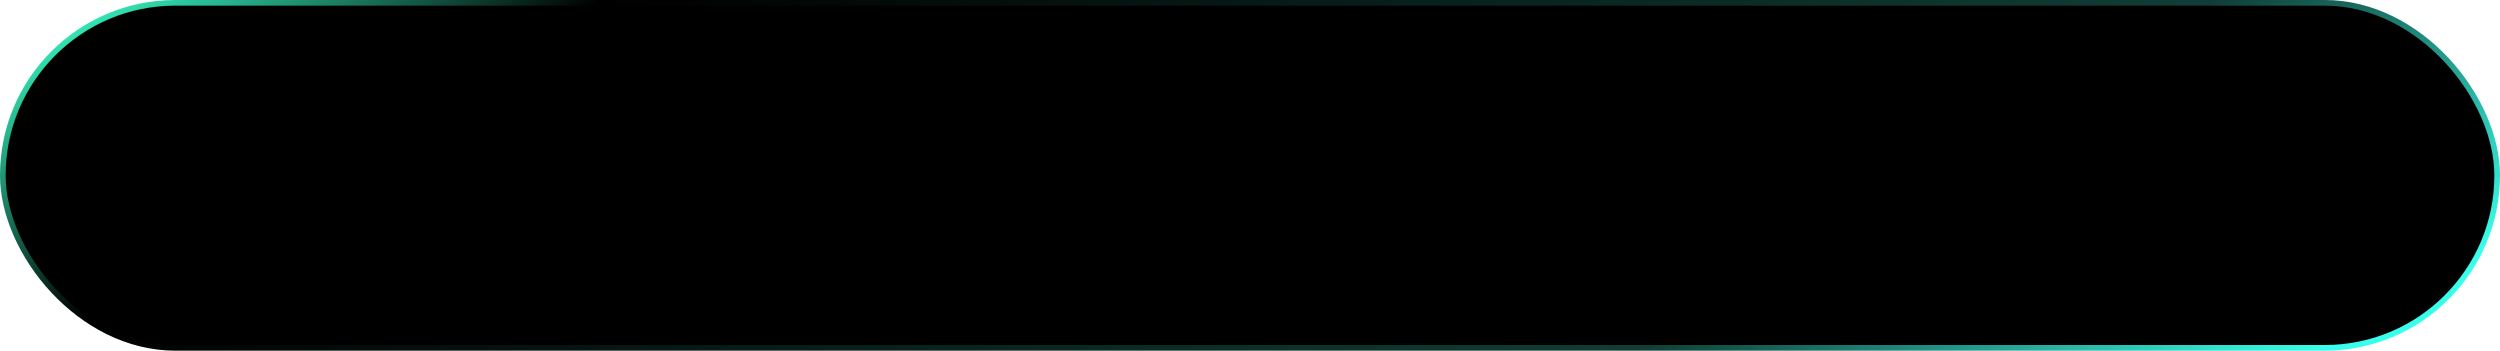
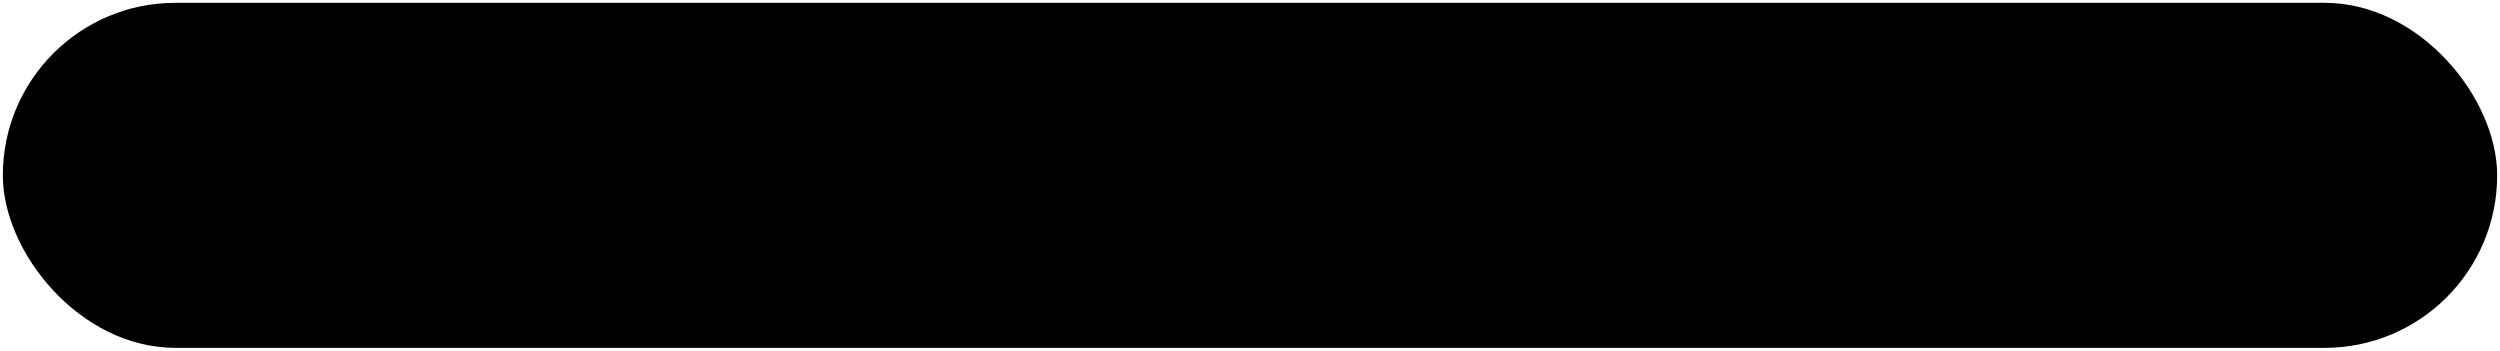
<svg xmlns="http://www.w3.org/2000/svg" width="442" height="62" viewBox="0 0 442 62" fill="none">
  <rect x="0.5" y="0.5" width="441" height="61" rx="30.5" fill="black" />
-   <rect x="0.5" y="0.5" width="441" height="61" rx="30.5" stroke="url(#paint0_linear_587_353)" />
  <defs>
    <linearGradient id="paint0_linear_587_353" x1="45.626" y1="-20.46" x2="181.952" y2="201.911" gradientUnits="userSpaceOnUse">
      <stop stop-color="#38FFC7" />
      <stop offset="0.189" />
      <stop offset="0.76" stop-color="#103E36" />
      <stop offset="1" stop-color="#38FFEB" />
    </linearGradient>
  </defs>
</svg>